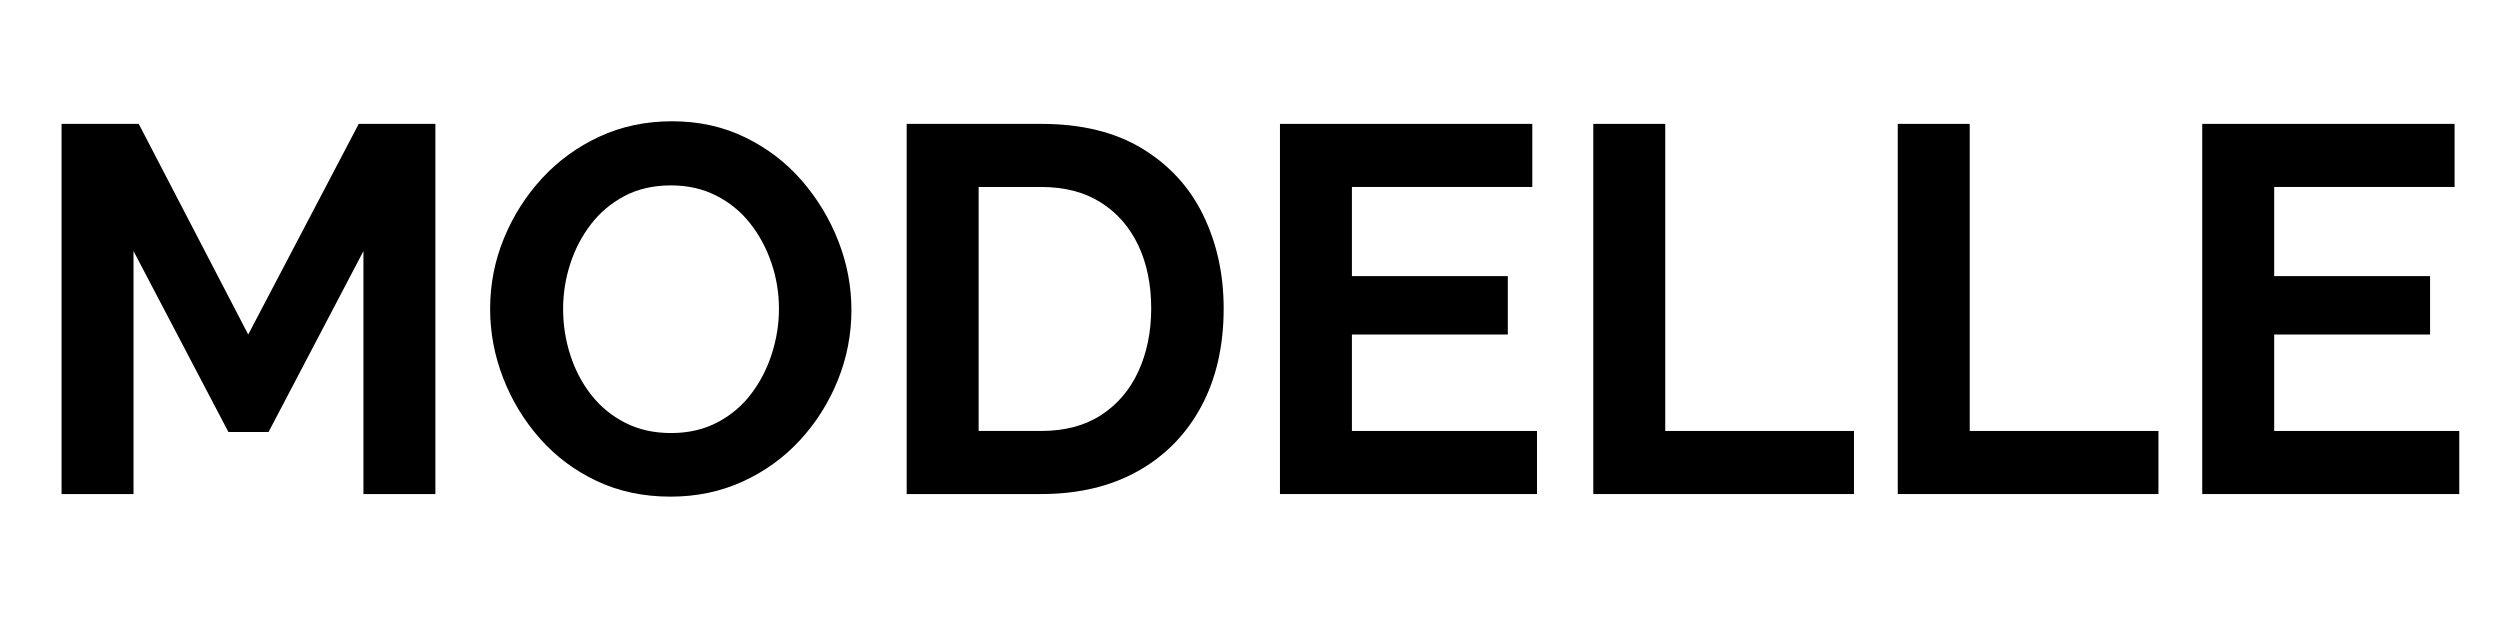
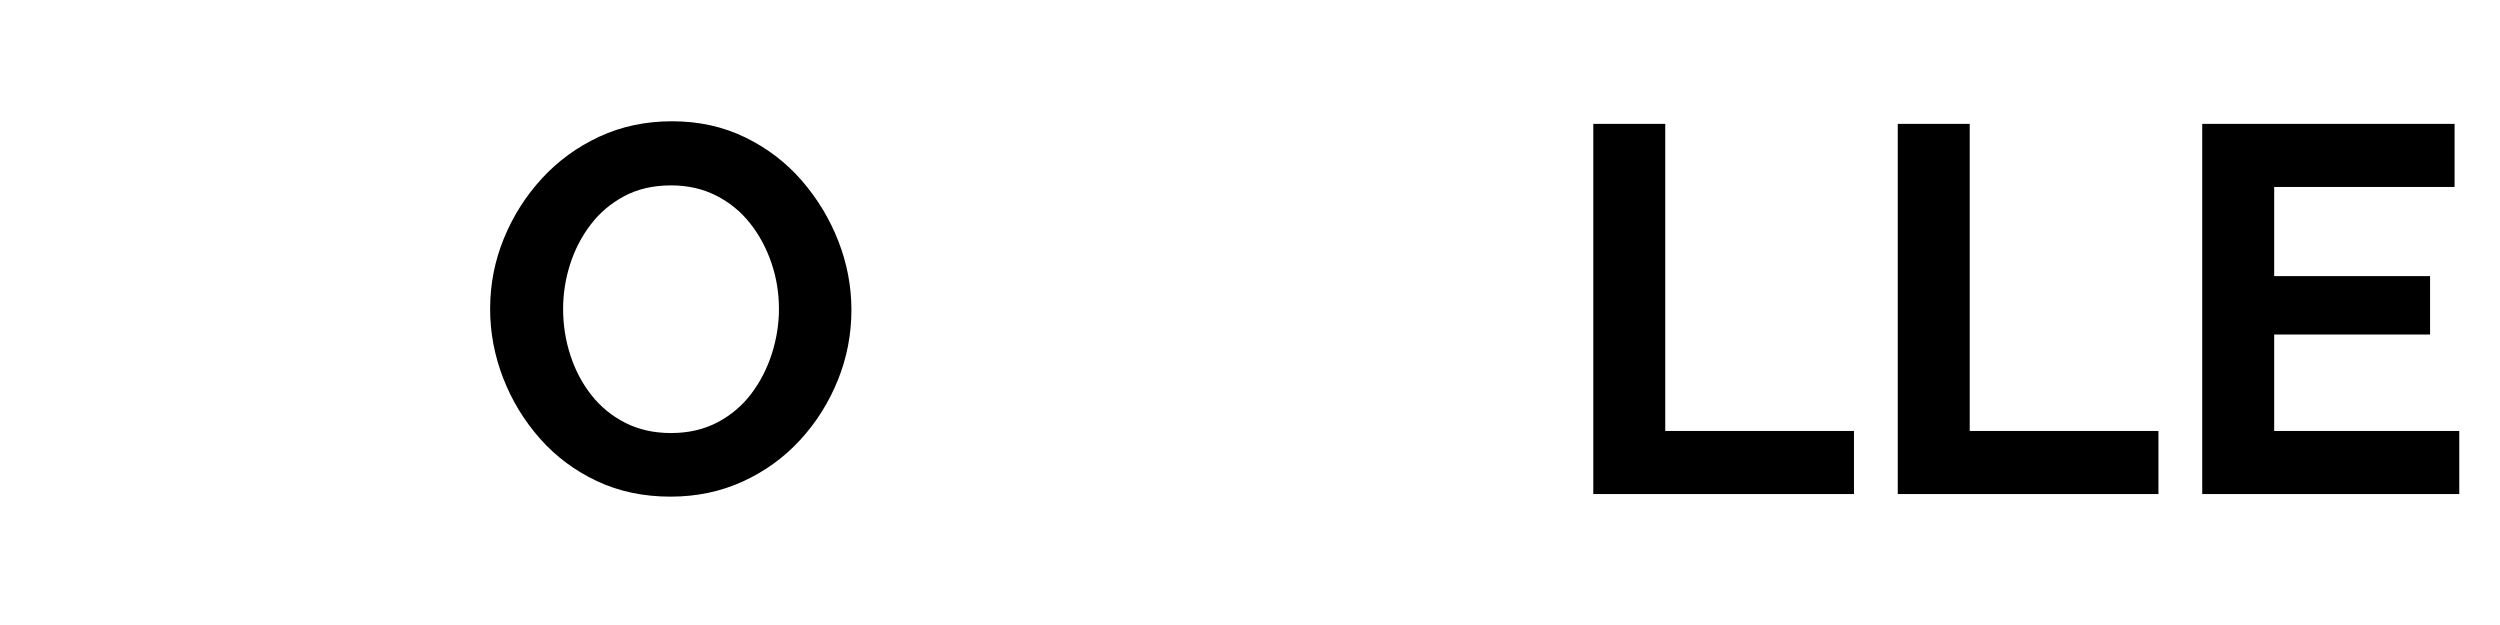
<svg xmlns="http://www.w3.org/2000/svg" version="1.0" preserveAspectRatio="xMidYMid meet" height="1125" viewBox="0 0 4500 1125" zoomAndPan="magnify" width="4500">
  <defs>
    <g />
  </defs>
  <g fill-opacity="1" fill="#000000">
    <g transform="translate(41.388, 889.275)">
      <g>
-         <path d="M 612.797 0 L 612.797 -437.312 L 442 -111.672 L 369.75 -111.672 L 198.953 -437.312 L 198.953 0 L 69.438 0 L 69.438 -666.297 L 208.328 -666.297 L 405.406 -287.156 L 604.359 -666.297 L 742.297 -666.297 L 742.297 0 Z M 612.797 0" />
-       </g>
+         </g>
    </g>
    <g transform="translate(853.131, 889.275)">
      <g>
        <path d="M 353.797 4.688 C 304.992 4.688 260.727 -4.691 221 -23.453 C 181.27 -42.223 147.172 -67.719 118.703 -99.938 C 90.242 -132.156 68.191 -168.441 52.547 -208.797 C 36.91 -249.148 29.094 -290.598 29.094 -333.141 C 29.094 -377.566 37.379 -419.953 53.953 -460.297 C 70.535 -500.648 93.375 -536.625 122.469 -568.219 C 151.562 -599.812 185.969 -624.836 225.688 -643.297 C 265.414 -661.754 309.055 -670.984 356.609 -670.984 C 404.773 -670.984 448.723 -661.285 488.453 -641.891 C 528.18 -622.492 562.117 -596.531 590.266 -564 C 618.422 -531.469 640.316 -495.18 655.953 -455.141 C 671.598 -415.098 679.422 -373.805 679.422 -331.266 C 679.422 -287.473 671.285 -245.398 655.016 -205.047 C 638.754 -164.691 616.078 -128.719 586.984 -97.125 C 557.898 -65.531 523.492 -40.66 483.766 -22.516 C 444.035 -4.379 400.711 4.688 353.797 4.688 Z M 160.469 -333.141 C 160.469 -304.367 164.848 -276.531 173.609 -249.625 C 182.367 -222.719 195.035 -198.785 211.609 -177.828 C 228.191 -156.867 248.523 -140.289 272.609 -128.094 C 296.703 -115.895 324.078 -109.797 354.734 -109.797 C 386.016 -109.797 413.852 -116.207 438.25 -129.031 C 462.645 -141.852 482.973 -159.055 499.234 -180.641 C 515.504 -202.234 527.863 -226.32 536.312 -252.906 C 544.758 -279.5 548.984 -306.242 548.984 -333.141 C 548.984 -361.922 544.445 -389.602 535.375 -416.188 C 526.301 -442.781 513.473 -466.555 496.891 -487.516 C 480.316 -508.473 459.988 -525.051 435.906 -537.25 C 411.82 -549.457 384.766 -555.562 354.734 -555.562 C 322.828 -555.562 294.828 -549.145 270.734 -536.312 C 246.648 -523.488 226.473 -506.441 210.203 -485.172 C 193.941 -463.898 181.586 -440.125 173.141 -413.844 C 164.691 -387.57 160.469 -360.672 160.469 -333.141 Z M 160.469 -333.141" />
      </g>
    </g>
  </g>
  <g fill-opacity="1" fill="#000000">
    <g transform="translate(1562.584, 889.275)">
      <g>
-         <path d="M 69.438 0 L 69.438 -666.297 L 311.562 -666.297 C 384.133 -666.297 444.816 -651.438 493.609 -621.719 C 542.41 -592 579.008 -551.957 603.406 -501.594 C 627.812 -451.227 640.016 -395.391 640.016 -334.078 C 640.016 -266.516 626.562 -207.707 599.656 -157.656 C 572.758 -107.602 534.754 -68.812 485.641 -41.281 C 436.523 -13.758 378.5 0 311.562 0 Z M 509.578 -334.078 C 509.578 -377.242 501.754 -415.25 486.109 -448.094 C 470.473 -480.945 447.953 -506.598 418.547 -525.047 C 389.141 -543.504 353.477 -552.734 311.562 -552.734 L 198.953 -552.734 L 198.953 -113.547 L 311.562 -113.547 C 354.102 -113.547 390.078 -123.086 419.484 -142.172 C 448.891 -161.254 471.254 -187.531 486.578 -221 C 501.91 -254.469 509.578 -292.16 509.578 -334.078 Z M 509.578 -334.078" />
-       </g>
+         </g>
    </g>
  </g>
  <g fill-opacity="1" fill="#000000">
    <g transform="translate(2234.501, 889.275)">
      <g>
-         <path d="M 532.094 -113.547 L 532.094 0 L 69.438 0 L 69.438 -666.297 L 523.641 -666.297 L 523.641 -552.734 L 198.953 -552.734 L 198.953 -392.266 L 479.547 -392.266 L 479.547 -287.156 L 198.953 -287.156 L 198.953 -113.547 Z M 532.094 -113.547" />
-       </g>
+         </g>
    </g>
  </g>
  <g fill-opacity="1" fill="#000000">
    <g transform="translate(2798.498, 889.275)">
      <g>
        <path d="M 69.438 0 L 69.438 -666.297 L 198.953 -666.297 L 198.953 -113.547 L 538.656 -113.547 L 538.656 0 Z M 69.438 0" />
      </g>
    </g>
  </g>
  <g fill-opacity="1" fill="#000000">
    <g transform="translate(3346.541, 889.275)">
      <g>
        <path d="M 69.438 0 L 69.438 -666.297 L 198.953 -666.297 L 198.953 -113.547 L 538.656 -113.547 L 538.656 0 Z M 69.438 0" />
      </g>
    </g>
    <g transform="translate(3894.585, 889.275)">
      <g>
        <path d="M 532.094 -113.547 L 532.094 0 L 69.438 0 L 69.438 -666.297 L 523.641 -666.297 L 523.641 -552.734 L 198.953 -552.734 L 198.953 -392.266 L 479.547 -392.266 L 479.547 -287.156 L 198.953 -287.156 L 198.953 -113.547 Z M 532.094 -113.547" />
      </g>
    </g>
  </g>
</svg>